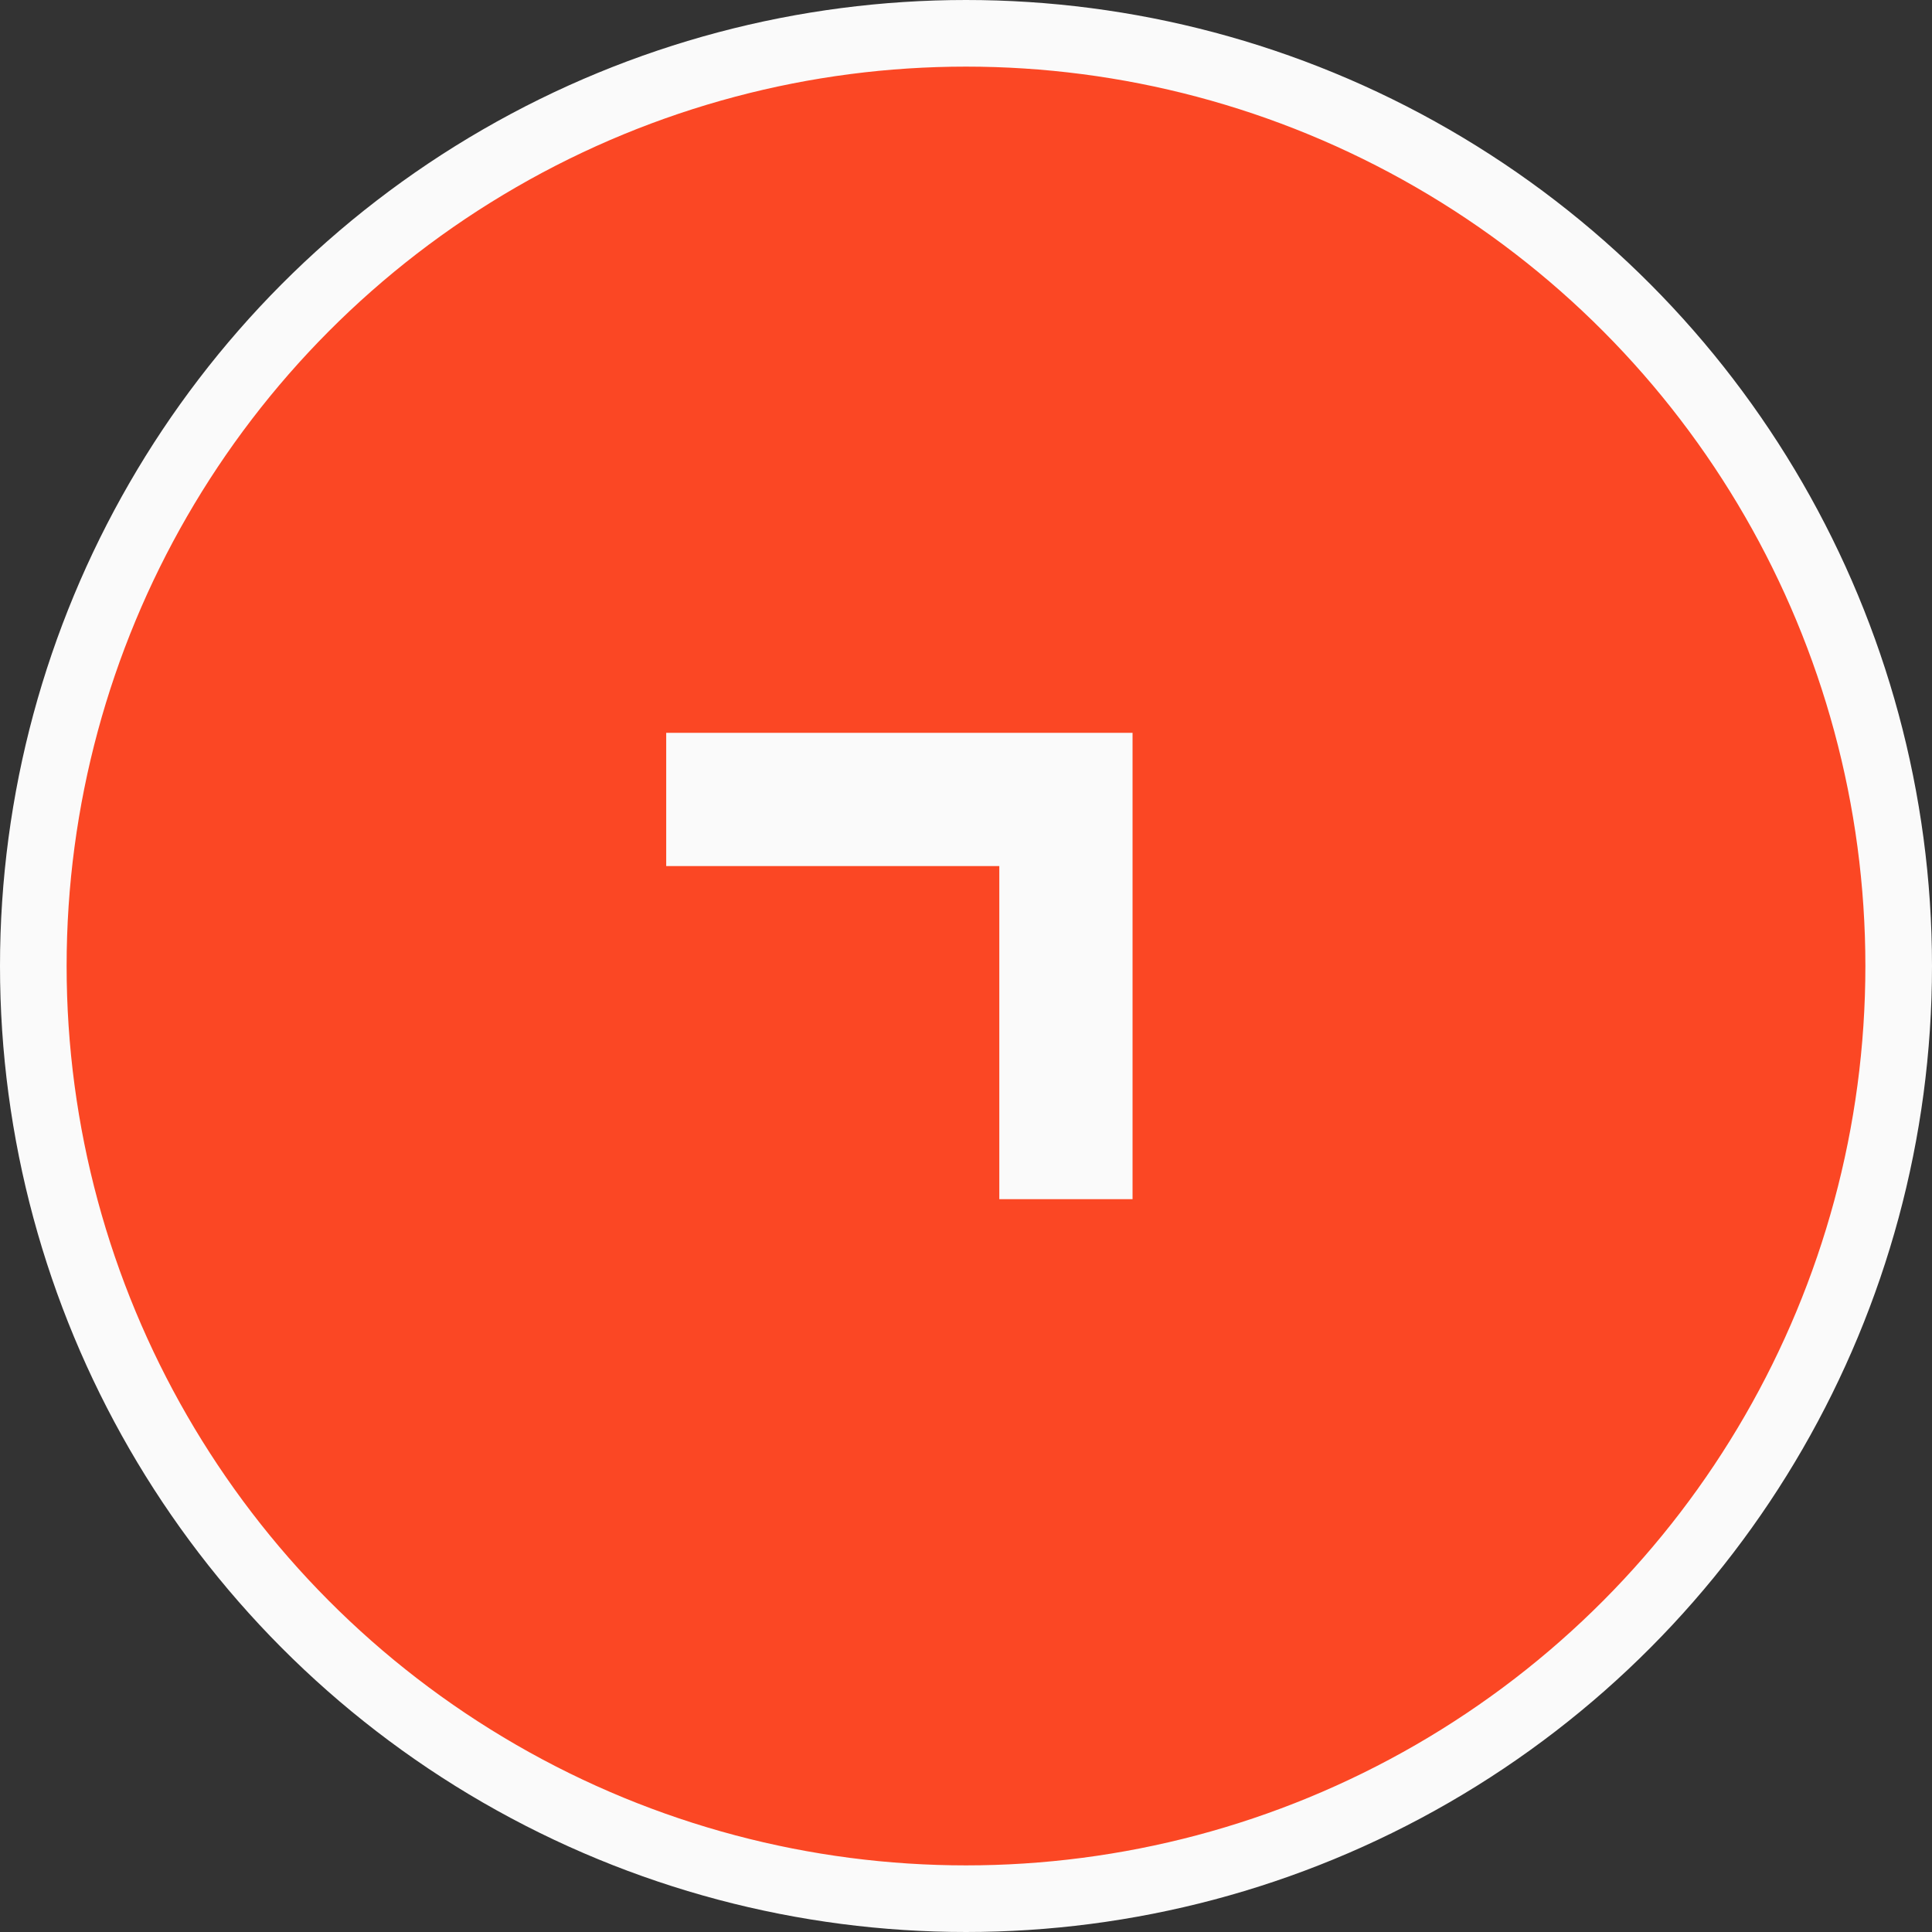
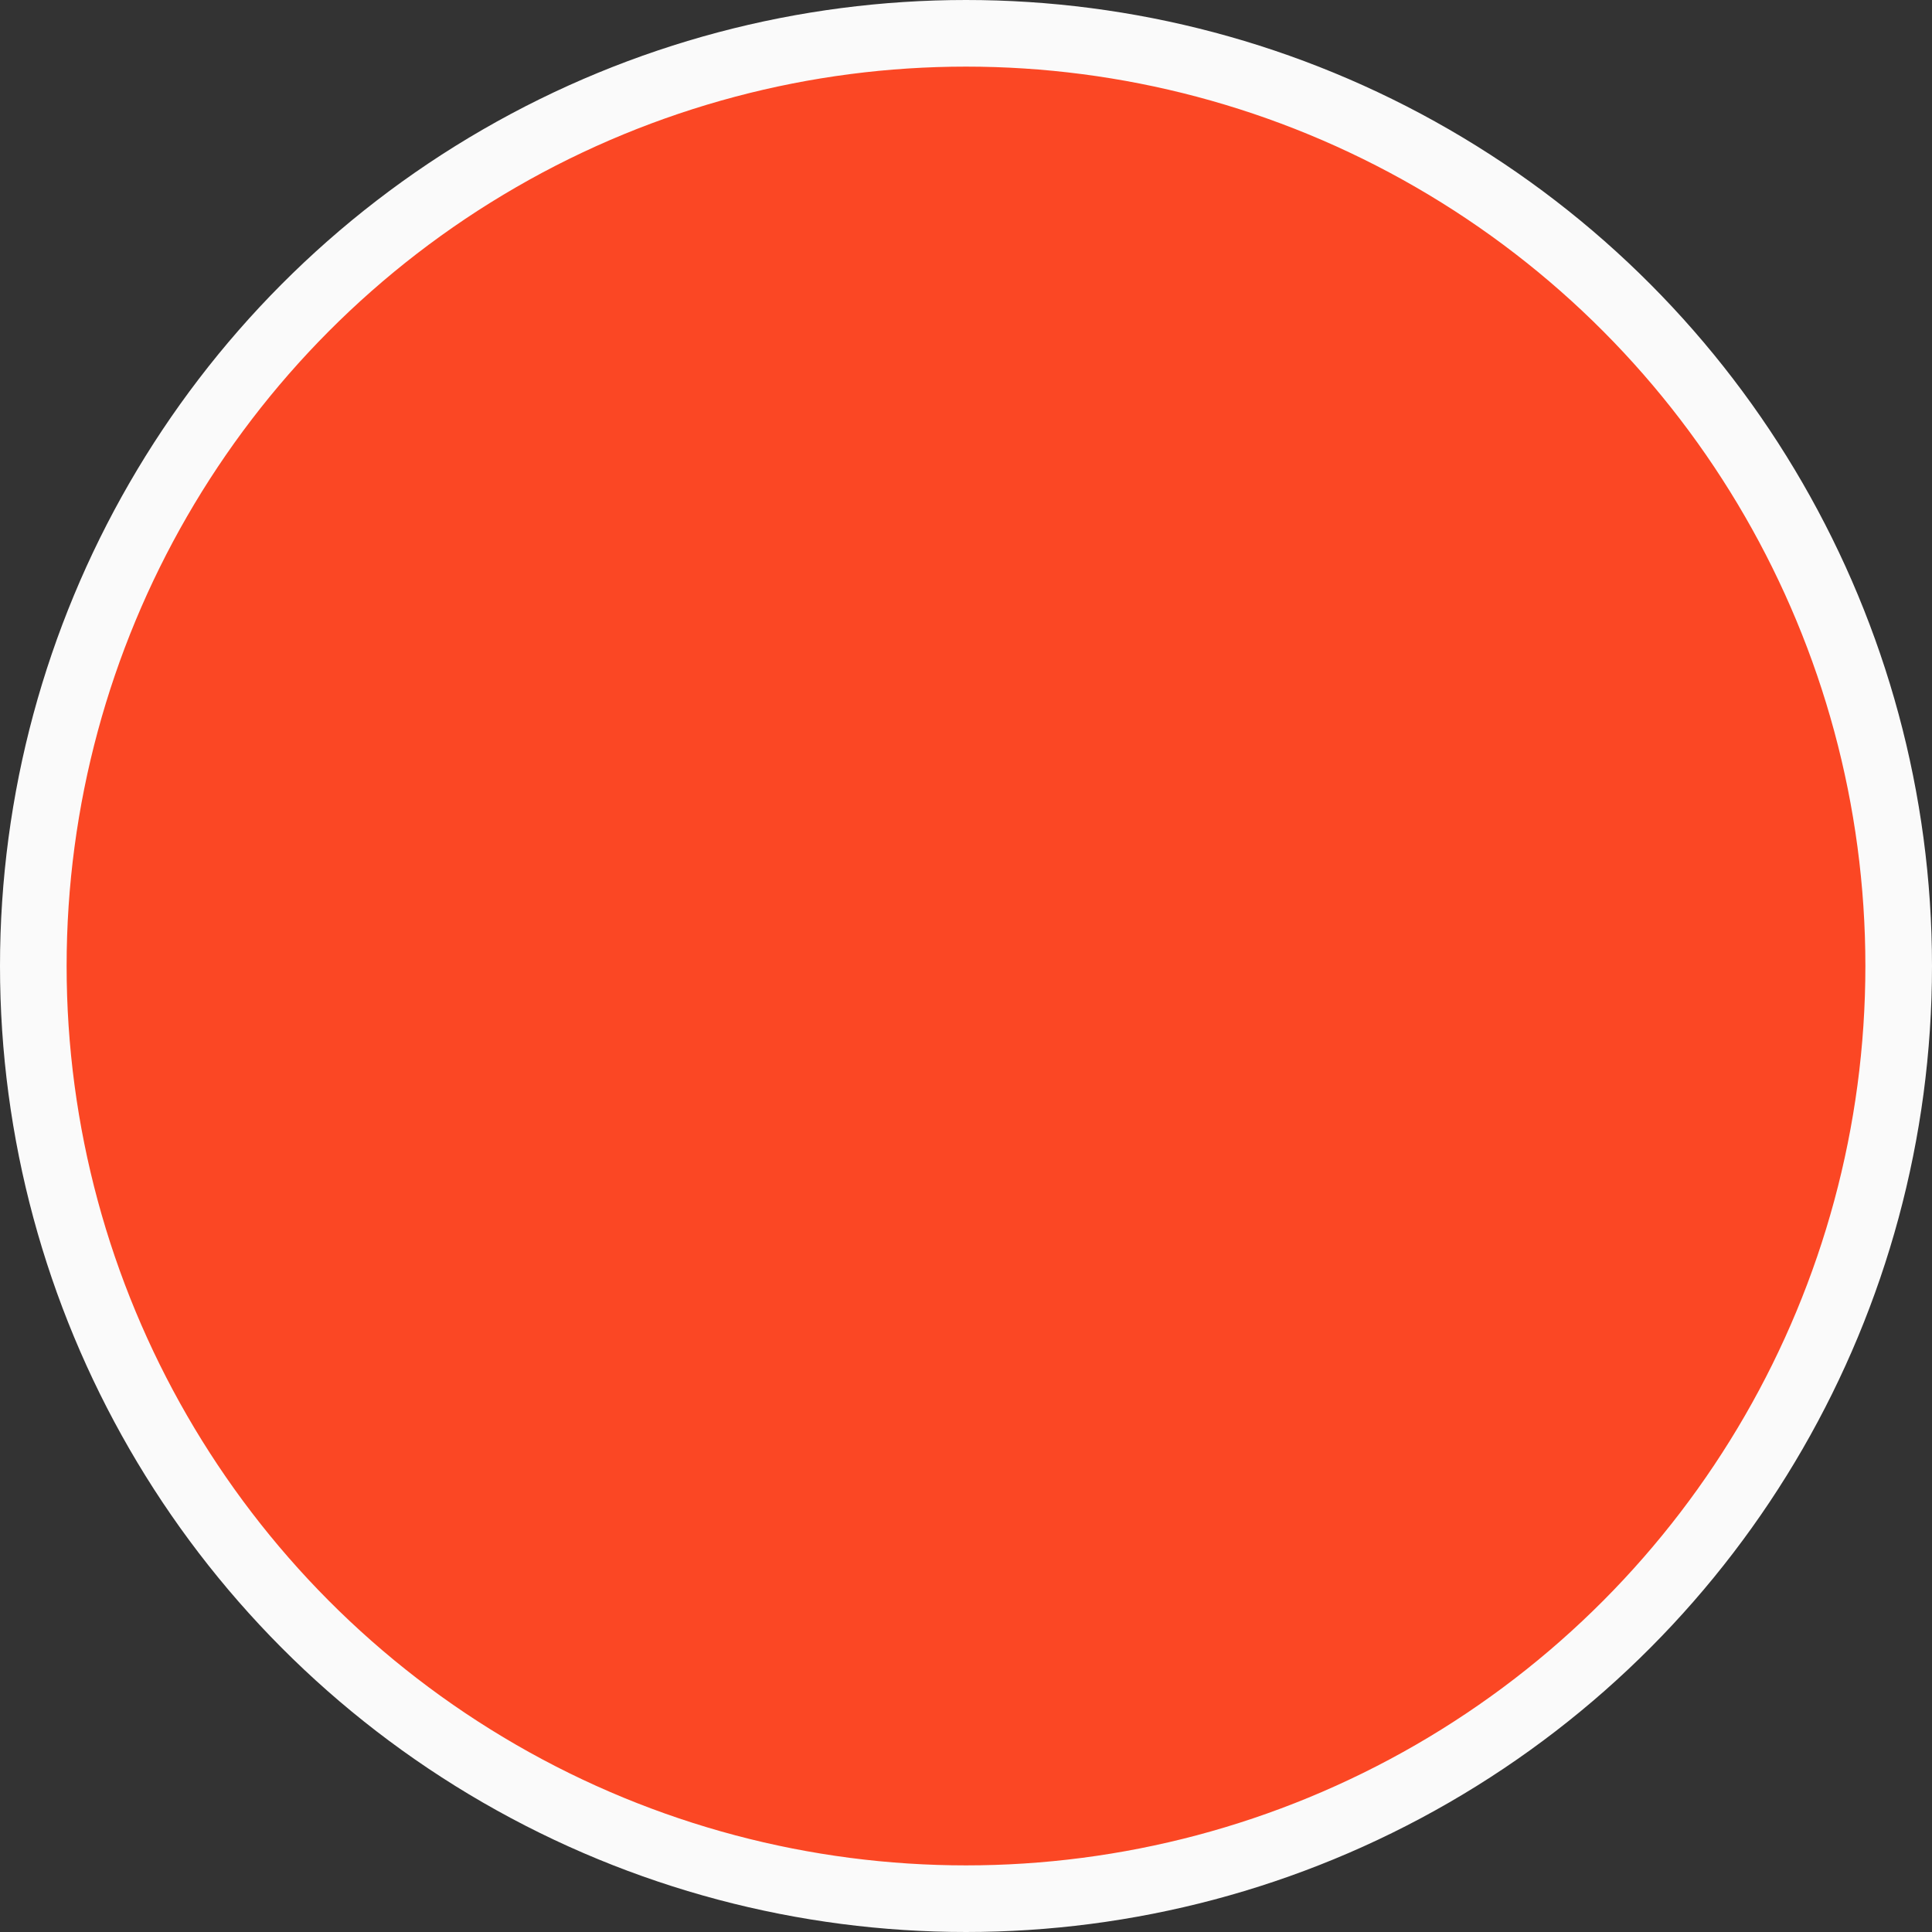
<svg xmlns="http://www.w3.org/2000/svg" width="29" height="29" viewBox="0 0 29 29" fill="none">
  <rect x="0" y="0" width="29" height="29" fill="#333333" stroke="none" />
  <circle cx="14.5" cy="14.5" r="14" fill="#FB4724" stroke="#FAFAFA" />
-   <path d="M16 18L16 12L10 12" stroke="#FAFAFA" stroke-width="2" />
</svg>